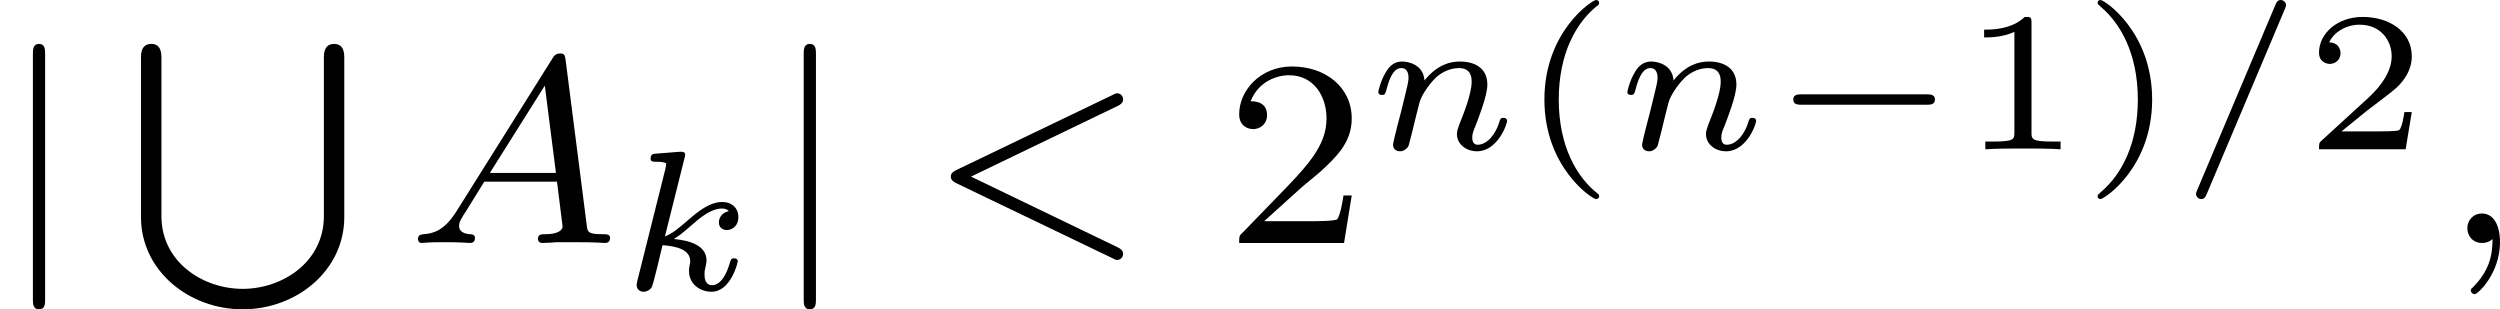
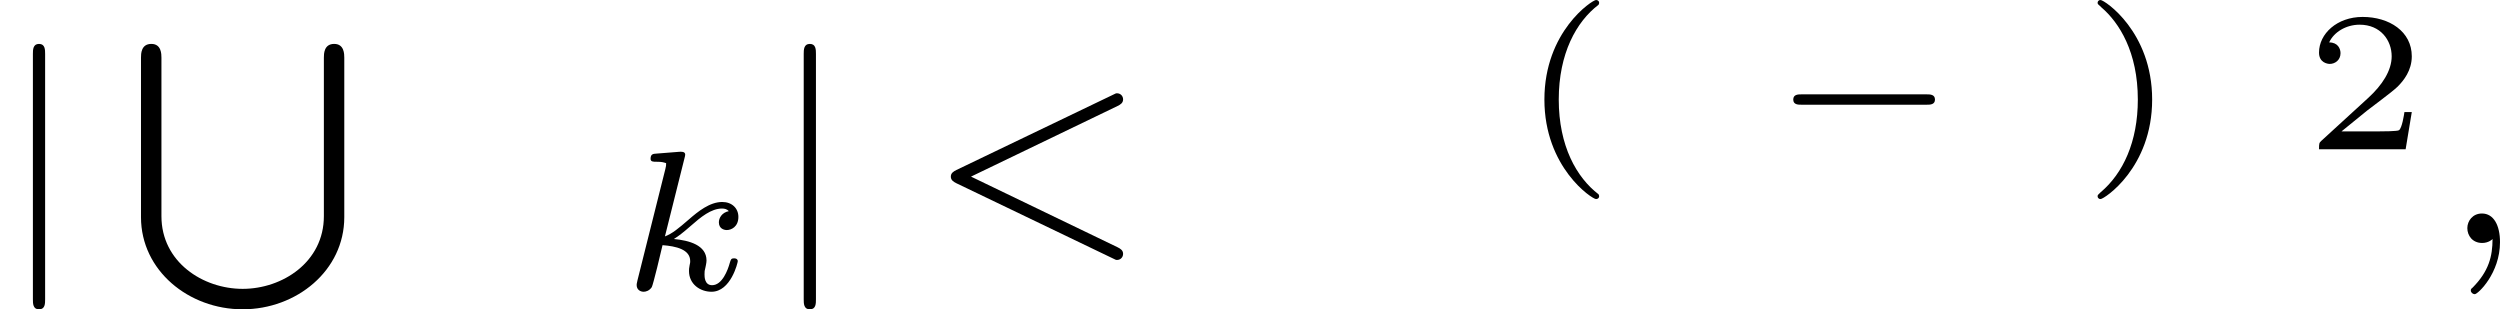
<svg xmlns="http://www.w3.org/2000/svg" xmlns:xlink="http://www.w3.org/1999/xlink" version="1.1" width="150.152pt" height="18.577pt" viewBox="105.884 394.655 150.152 18.577">
  <defs>
    <path id="g6-40" d="M2.379 1.351C1.722 .849 1.184-.096 1.184-1.494C1.184-2.875 1.71-3.832 2.379-4.34C2.379-4.346 2.397-4.37 2.397-4.4C2.397-4.435 2.373-4.483 2.301-4.483C2.194-4.483 .753-3.545 .753-1.494C.753 .55 2.188 1.494 2.301 1.494C2.373 1.494 2.397 1.447 2.397 1.411C2.397 1.381 2.379 1.357 2.379 1.351Z" />
    <path id="g6-41" d="M2.116-1.494C2.116-3.539 .681-4.483 .568-4.483C.496-4.483 .478-4.429 .478-4.4C.478-4.364 .484-4.358 .592-4.262C1.13-3.802 1.686-2.917 1.686-1.494C1.686-.227 1.243 .723 .568 1.291C.484 1.369 .478 1.375 .478 1.411C.478 1.441 .496 1.494 .568 1.494C.675 1.494 2.116 .556 2.116-1.494Z" />
-     <path id="g6-49" d="M2.146-3.796C2.146-3.975 2.122-3.975 1.943-3.975C1.548-3.593 .938-3.593 .723-3.593V-3.359C.879-3.359 1.273-3.359 1.632-3.527V-.508C1.632-.311 1.632-.233 1.016-.233H.759V0C1.088-.024 1.554-.024 1.889-.024S2.69-.024 3.019 0V-.233H2.762C2.146-.233 2.146-.311 2.146-.508V-3.796Z" />
    <path id="g6-50" d="M3.216-1.118H2.995C2.983-1.034 2.923-.64 2.833-.574C2.792-.538 2.307-.538 2.224-.538H1.106L1.871-1.16C2.074-1.321 2.606-1.704 2.792-1.883C2.971-2.062 3.216-2.367 3.216-2.792C3.216-3.539 2.54-3.975 1.739-3.975C.968-3.975 .43-3.467 .43-2.905C.43-2.6 .687-2.564 .753-2.564C.903-2.564 1.076-2.672 1.076-2.887C1.076-3.019 .998-3.21 .735-3.21C.873-3.515 1.237-3.742 1.65-3.742C2.277-3.742 2.612-3.276 2.612-2.792C2.612-2.367 2.331-1.931 1.913-1.548L.496-.251C.436-.191 .43-.185 .43 0H3.031L3.216-1.118Z" />
    <path id="g2-0" d="M4.758-1.339C4.854-1.339 5.003-1.339 5.003-1.494S4.854-1.65 4.758-1.65H.992C.897-1.65 .747-1.65 .747-1.494S.897-1.339 .992-1.339H4.758Z" />
-     <path id="g4-61" d="M3.216-4.196C3.258-4.292 3.258-4.304 3.258-4.328C3.258-4.411 3.186-4.483 3.102-4.483C3.001-4.483 2.971-4.411 2.935-4.328L.598 1.207C.556 1.303 .556 1.315 .556 1.339C.556 1.423 .628 1.494 .711 1.494C.813 1.494 .843 1.423 .879 1.339L3.216-4.196Z" />
    <path id="g4-107" d="M1.985-3.969C1.991-3.993 2.002-4.029 2.002-4.059C2.002-4.154 1.883-4.148 1.811-4.142L1.142-4.089C1.04-4.083 .962-4.077 .962-3.933C.962-3.844 1.04-3.844 1.136-3.844C1.309-3.844 1.351-3.826 1.429-3.802C1.429-3.73 1.429-3.718 1.405-3.622L.568-.281C.544-.185 .544-.155 .544-.143C.544 .006 .664 .06 .753 .06C.813 .06 .921 .036 .998-.078C1.04-.155 1.279-1.148 1.321-1.339C1.722-1.309 2.152-1.213 2.152-.861C2.152-.831 2.152-.801 2.134-.735C2.116-.646 2.116-.61 2.116-.562C2.116-.167 2.451 .06 2.792 .06C3.371 .06 3.581-.813 3.581-.861C3.581-.873 3.575-.944 3.467-.944C3.383-.944 3.371-.909 3.341-.807C3.282-.592 3.114-.137 2.809-.137C2.582-.137 2.582-.395 2.582-.46C2.582-.556 2.582-.562 2.612-.681C2.612-.687 2.642-.807 2.642-.879C2.642-1.339 2.122-1.482 1.662-1.524C1.805-1.614 1.931-1.71 2.17-1.919C2.469-2.182 2.78-2.439 3.108-2.439C3.186-2.439 3.258-2.421 3.312-2.361C3.102-2.319 3.013-2.152 3.013-2.026C3.013-1.835 3.168-1.793 3.252-1.793C3.383-1.793 3.599-1.889 3.599-2.188C3.599-2.445 3.407-2.636 3.114-2.636C2.738-2.636 2.385-2.349 2.11-2.11C1.799-1.841 1.614-1.686 1.393-1.602L1.985-3.969Z" />
-     <path id="g4-110" d="M1.751-2.068C1.722-2.523 1.303-2.636 1.076-2.636S.693-2.499 .586-2.307C.436-2.062 .365-1.745 .365-1.722C.365-1.656 .418-1.632 .472-1.632C.568-1.632 .574-1.674 .604-1.769C.723-2.248 .867-2.439 1.058-2.439C1.273-2.439 1.273-2.194 1.273-2.134C1.273-2.038 1.213-1.799 1.172-1.632C1.13-1.47 1.07-1.225 1.04-1.094C.998-.944 .962-.789 .921-.64C.879-.472 .807-.173 .807-.137C.807-.006 .909 .06 1.016 .06S1.225-.012 1.273-.102C1.285-.137 1.339-.347 1.369-.466L1.5-1.004C1.542-1.16 1.566-1.267 1.602-1.405C1.656-1.608 1.865-1.925 2.086-2.146C2.206-2.26 2.463-2.439 2.786-2.439C3.168-2.439 3.168-2.134 3.168-2.02C3.168-1.668 2.911-1.028 2.803-.759C2.768-.658 2.726-.562 2.726-.46C2.726-.155 3.001 .06 3.33 .06C3.933 .06 4.232-.729 4.232-.861C4.232-.873 4.226-.944 4.119-.944C4.035-.944 4.029-.915 3.993-.801C3.897-.484 3.652-.137 3.347-.137C3.234-.137 3.186-.227 3.186-.353C3.186-.472 3.228-.574 3.282-.699C3.371-.933 3.64-1.608 3.64-1.943C3.64-2.433 3.27-2.636 2.815-2.636C2.517-2.636 2.134-2.54 1.751-2.068Z" />
    <path id="g5-59" d="M1.49-.12C1.49 .399 1.379 .853 .885 1.347C.853 1.371 .837 1.387 .837 1.427C.837 1.49 .901 1.538 .956 1.538C1.052 1.538 1.714 .909 1.714-.024C1.714-.534 1.522-.885 1.172-.885C.893-.885 .733-.662 .733-.446C.733-.223 .885 0 1.18 0C1.371 0 1.49-.112 1.49-.12Z" />
    <path id="g5-60" d="M5.707-4.113C5.802-4.16 5.874-4.208 5.874-4.312S5.794-4.495 5.691-4.495C5.667-4.495 5.651-4.495 5.547-4.439L.869-2.192C.773-2.144 .701-2.096 .701-1.993S.773-1.841 .869-1.793L5.547 .454C5.651 .51 5.667 .51 5.691 .51C5.794 .51 5.874 .43 5.874 .327S5.802 .175 5.707 .128L1.307-1.993L5.707-4.113Z" />
-     <path id="g5-65" d="M1.474-.948C1.108-.367 .781-.287 .494-.263C.414-.255 .319-.247 .319-.112C.319-.088 .335 0 .43 0C.502 0 .55-.024 1.108-.024C1.65-.024 1.833 0 1.873 0S2.032 0 2.032-.151C2.032-.255 1.929-.263 1.889-.263C1.722-.271 1.554-.335 1.554-.51C1.554-.63 1.618-.733 1.769-.964L2.311-1.841H4.495L4.663-.494C4.663-.383 4.519-.263 4.144-.263C4.025-.263 3.921-.263 3.921-.112C3.921-.104 3.929 0 4.057 0C4.136 0 4.439-.016 4.511-.024H5.013C5.731-.024 5.866 0 5.93 0C5.962 0 6.089 0 6.089-.151C6.089-.263 5.986-.263 5.858-.263C5.42-.263 5.412-.335 5.388-.534L4.758-5.46C4.734-5.635 4.726-5.691 4.591-5.691C4.447-5.691 4.4-5.611 4.352-5.531L1.474-.948ZM2.479-2.104L4.129-4.726L4.463-2.104H2.479Z" />
-     <path id="g8-50" d="M2.248-1.626C2.375-1.745 2.71-2.008 2.837-2.12C3.332-2.574 3.802-3.013 3.802-3.738C3.802-4.686 3.005-5.3 2.008-5.3C1.052-5.3 .422-4.575 .422-3.866C.422-3.475 .733-3.419 .845-3.419C1.012-3.419 1.259-3.539 1.259-3.842C1.259-4.256 .861-4.256 .765-4.256C.996-4.838 1.53-5.037 1.921-5.037C2.662-5.037 3.045-4.407 3.045-3.738C3.045-2.909 2.463-2.303 1.522-1.339L.518-.303C.422-.215 .422-.199 .422 0H3.571L3.802-1.427H3.555C3.531-1.267 3.467-.869 3.371-.717C3.324-.654 2.718-.654 2.59-.654H1.172L2.248-1.626Z" />
    <path id="g1-83" d="M5.962 5.173C5.962 6.551 4.718 7.356 3.523 7.356S1.084 6.551 1.084 5.173V.414C1.084 .311 1.084 0 .781 0C.47 0 .47 .303 .47 .414V5.204C.47 6.806 1.905 7.97 3.523 7.97S6.575 6.806 6.575 5.204V.414C6.575 .311 6.575 0 6.272 0C5.962 0 5.962 .303 5.962 .414V5.173Z" />
    <path id="g3-106" d="M1.355-5.675C1.355-5.802 1.355-5.978 1.172-5.978S.988-5.802 .988-5.675V1.69C.988 1.817 .988 1.993 1.172 1.993S1.355 1.817 1.355 1.69V-5.675Z" />
  </defs>
  <g id="page13" transform="matrix(2 0 0 2 0 0)">
    <use x="52.942" y="204.624" xlink:href="#g3-106" />
    <use x="56.706" y="198.646" xlink:href="#g1-83" />
    <use x="65.174" y="204.624" xlink:href="#g5-65" />
    <use x="71.517" y="206.029" xlink:href="#g4-107" />
    <use x="76.09" y="204.624" xlink:href="#g3-106" />
    <use x="80.795" y="204.624" xlink:href="#g5-60" />
    <use x="89.733" y="204.624" xlink:href="#g8-50" />
    <use x="93.968" y="201.811" xlink:href="#g4-110" />
    <use x="98.568" y="201.811" xlink:href="#g6-40" />
    <use x="101.447" y="201.811" xlink:href="#g4-110" />
    <use x="106.047" y="201.811" xlink:href="#g2-0" />
    <use x="111.803" y="201.811" xlink:href="#g6-49" />
    <use x="115.456" y="201.811" xlink:href="#g6-41" />
    <use x="118.334" y="201.811" xlink:href="#g4-61" />
    <use x="122.153" y="201.811" xlink:href="#g6-50" />
    <use x="126.304" y="204.624" xlink:href="#g5-59" />
  </g>
</svg>